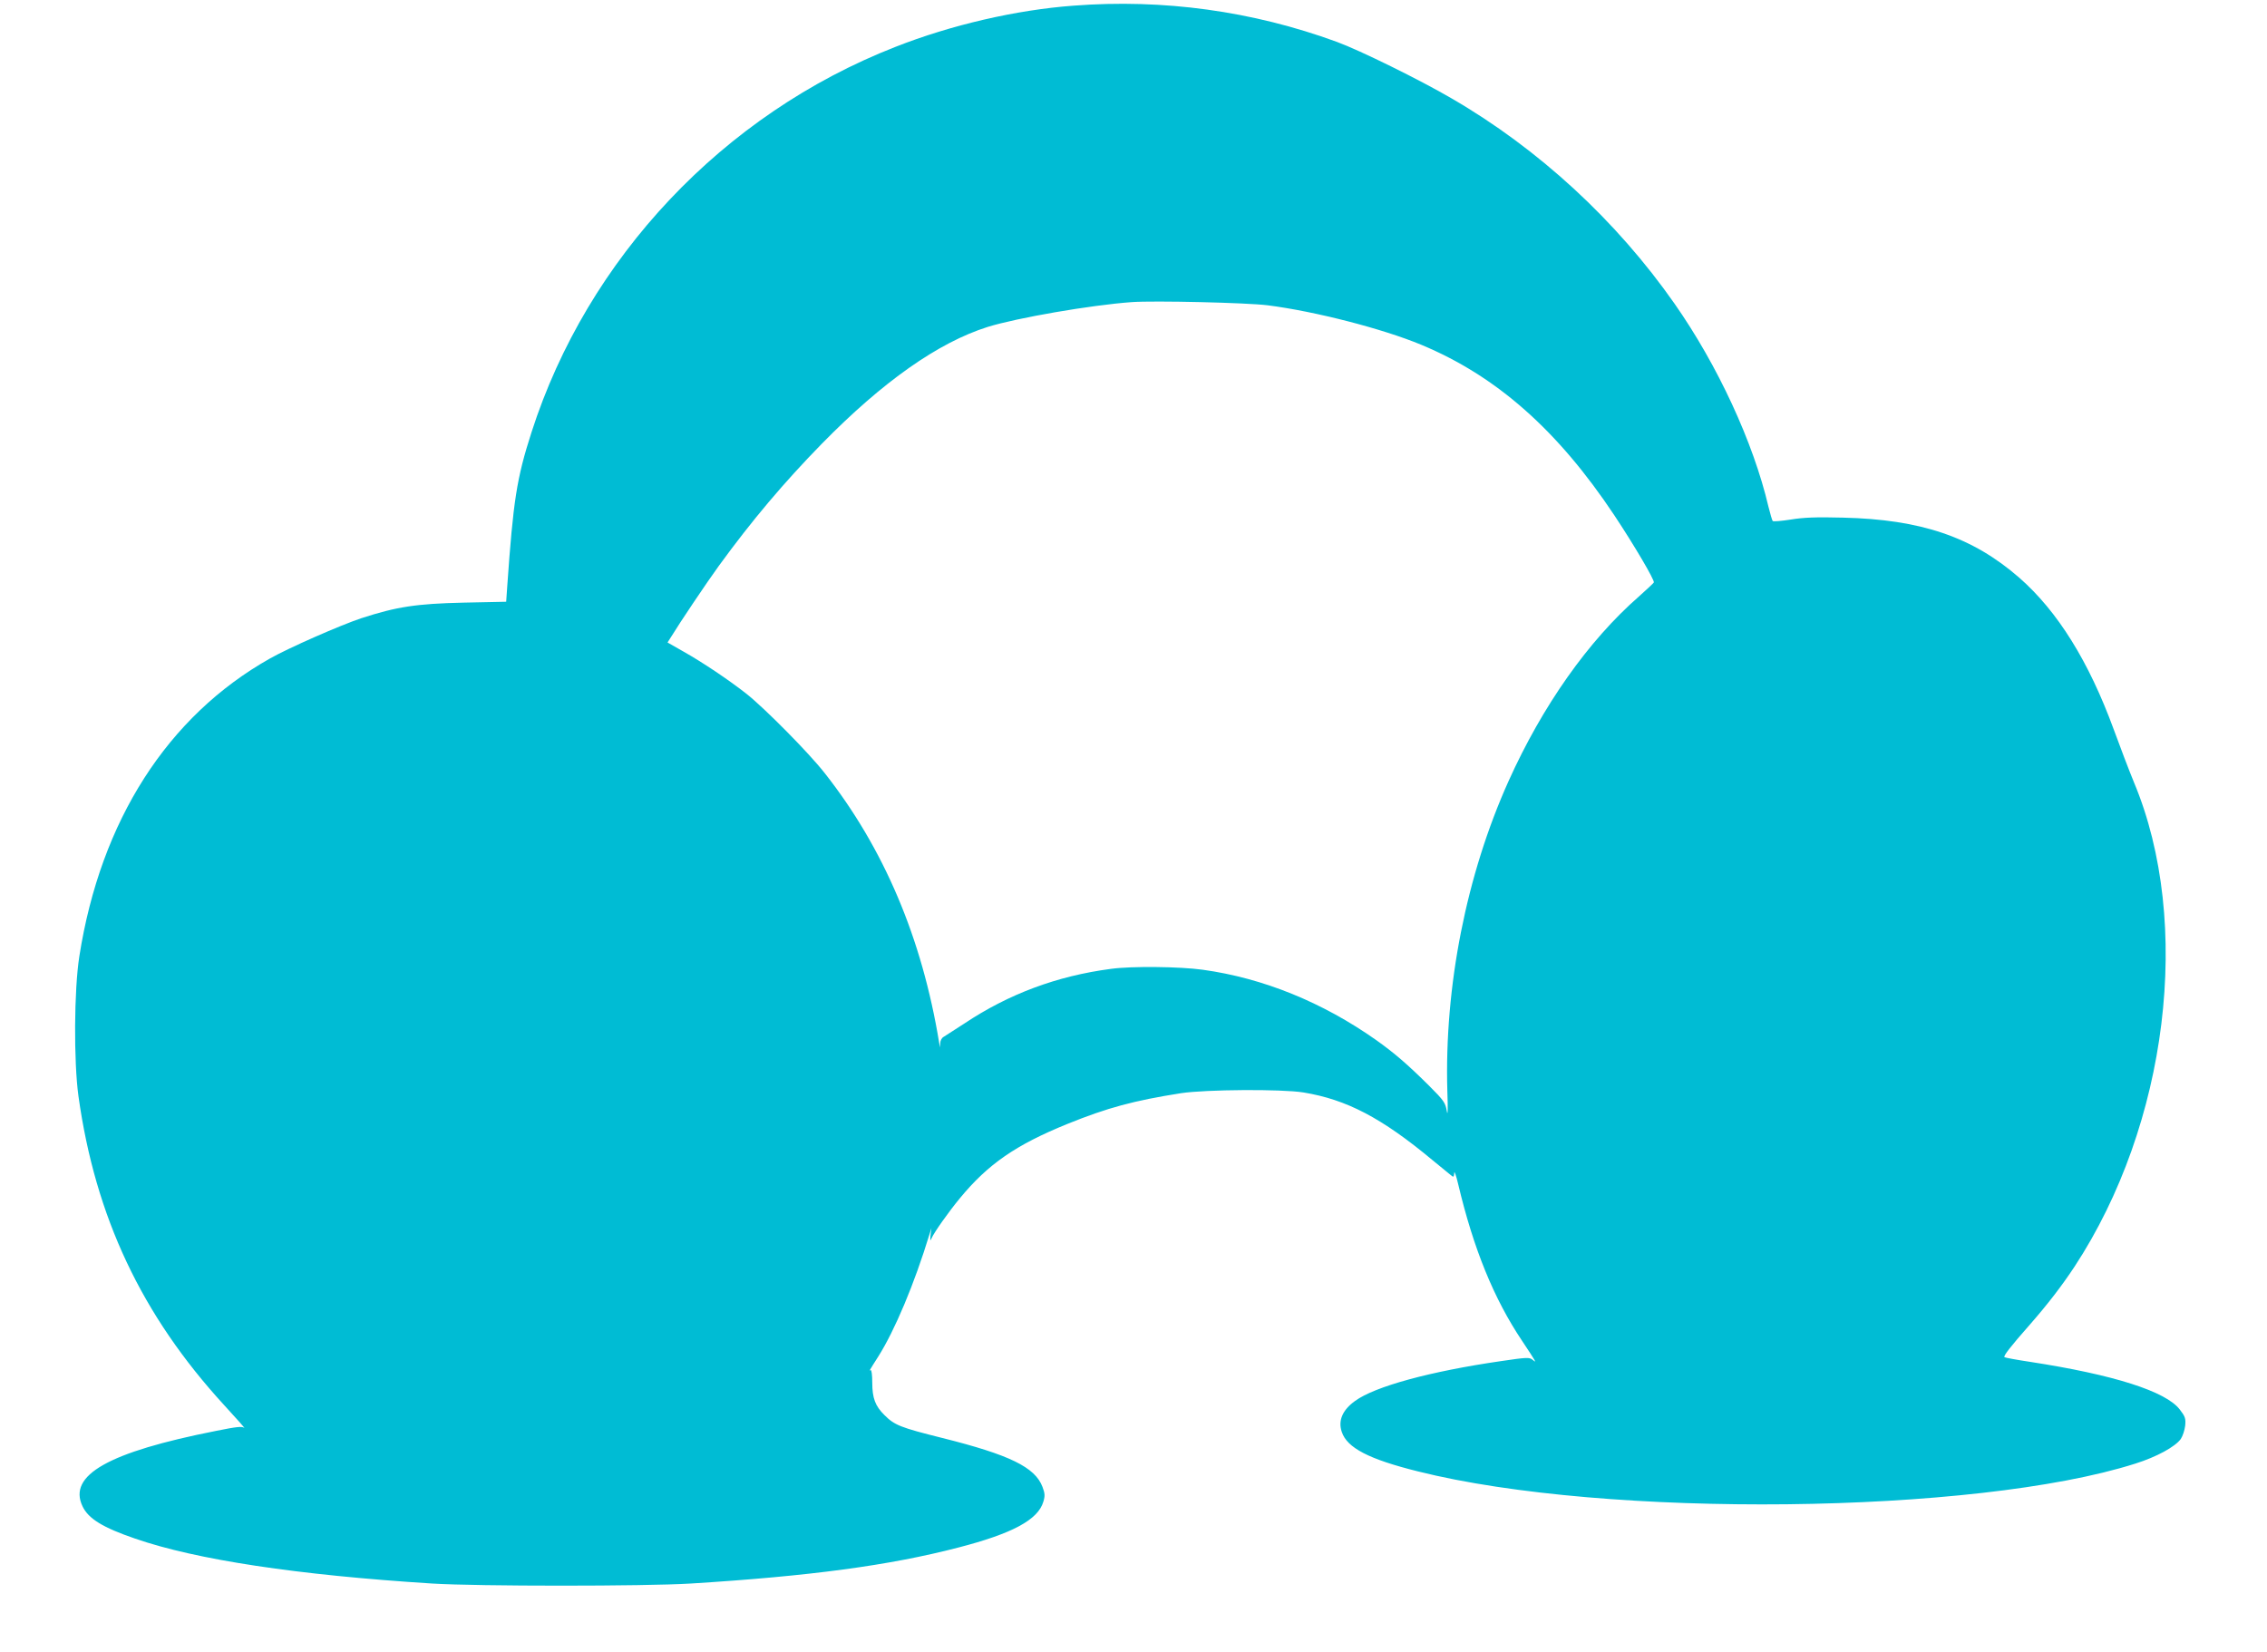
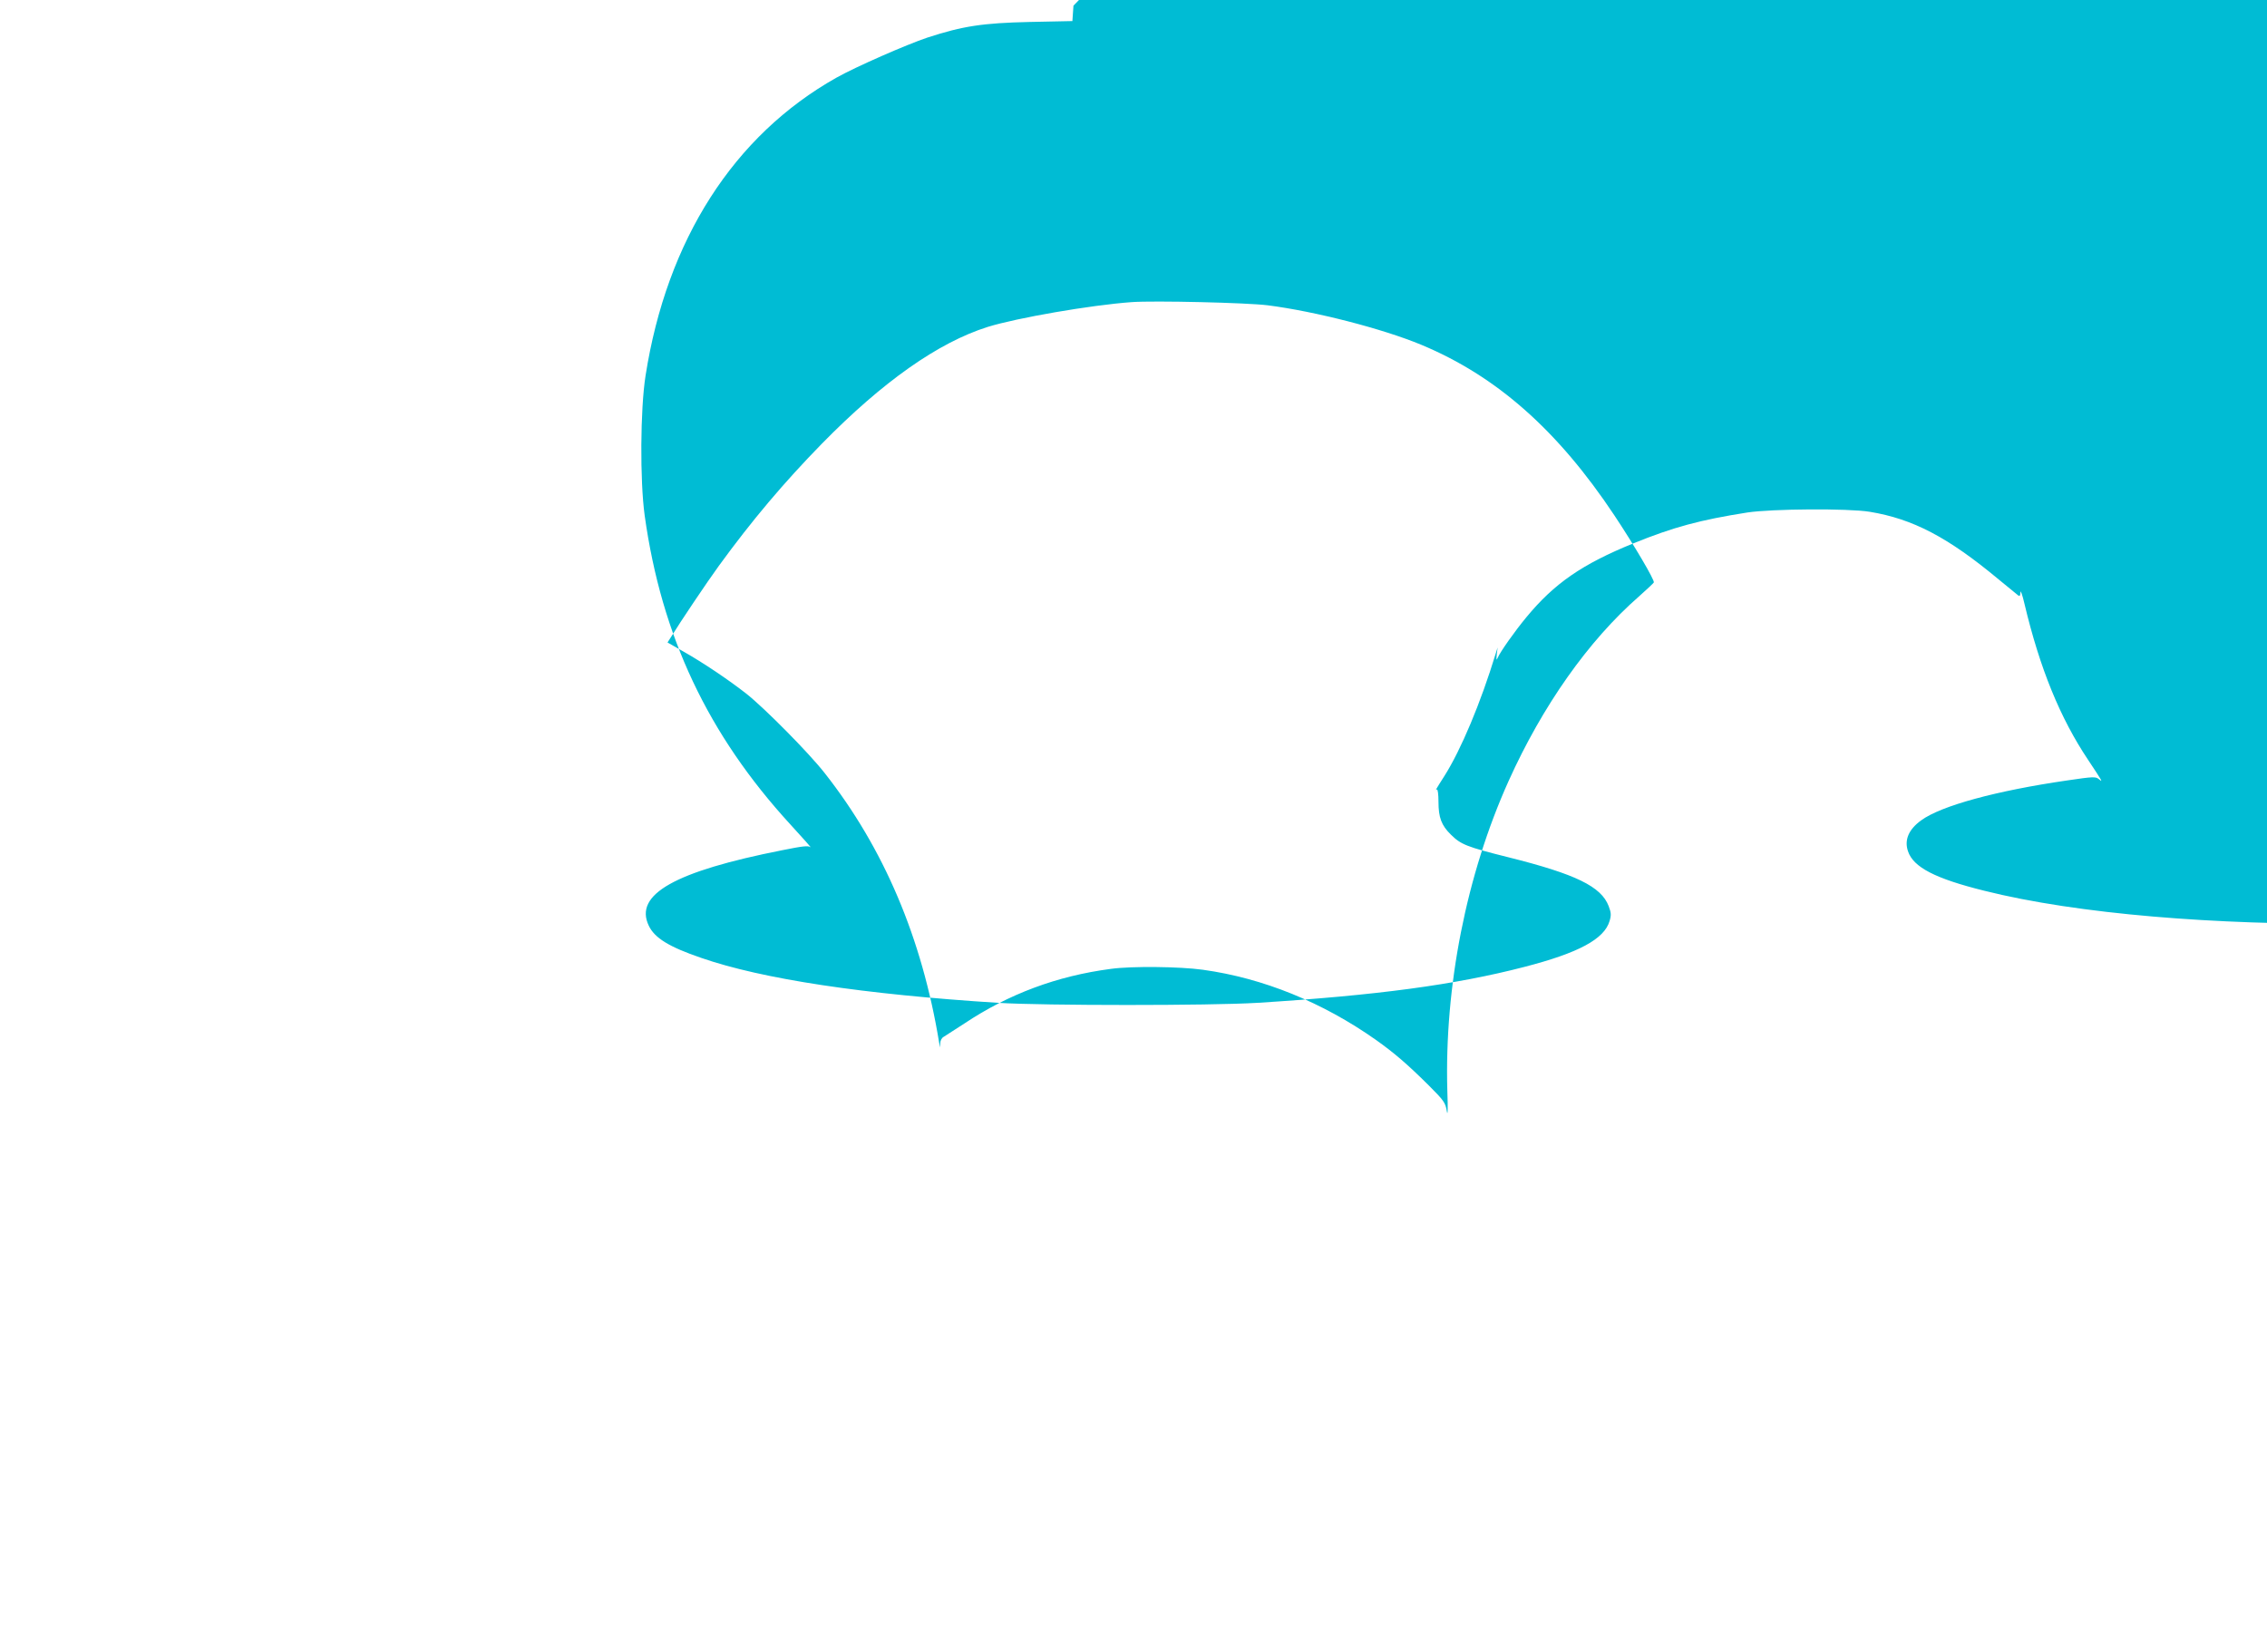
<svg xmlns="http://www.w3.org/2000/svg" version="1.0" width="1280pt" height="933pt" viewBox="0 0 1280 933" preserveAspectRatio="xMidYMid meet">
  <g transform="translate(0,933) scale(0.1,-0.1)" fill="#00bcd4" stroke="none">
-     <path d="M6061 9298 c-324 -24 -691 -109 -1006 -233 -972 -380 -1738 -1192 -2054 -2176 -84 -261 -103 -386 -137 -870 l-6 -87 -241 -5 c-266 -6 -377 -23 -577 -88 -117 -39 -407 -166 -515 -227 -579 -326 -957 -916 -1077 -1682 -30 -191 -32 -593 -5 -790 95 -681 357 -1237 823 -1745 71 -77 122 -135 113 -128 -12 10 -45 6 -159 -17 -608 -120 -838 -250 -754 -426 33 -70 115 -120 296 -182 346 -120 918 -206 1678 -254 261 -16 1196 -16 1460 0 675 42 1121 102 1510 203 306 79 451 157 481 259 10 33 9 47 -5 84 -42 111 -186 181 -566 276 -236 59 -269 72 -326 129 -52 51 -69 96 -69 183 0 43 -4 74 -9 71 -10 -7 -8 -3 43 77 93 147 204 411 289 690 l11 35 -5 -40 c-3 -31 -2 -35 5 -19 15 35 98 152 161 228 159 193 316 301 606 419 227 92 376 132 643 174 140 21 568 24 691 4 243 -40 441 -143 728 -382 53 -44 103 -84 110 -90 9 -7 12 -3 13 18 0 15 11 -15 23 -67 86 -362 201 -644 359 -880 83 -125 85 -129 61 -109 -18 15 -31 15 -179 -7 -400 -58 -712 -143 -824 -225 -71 -51 -97 -111 -75 -175 30 -90 153 -154 431 -223 1060 -266 3147 -243 4049 44 121 38 225 95 257 139 11 16 22 50 25 75 4 41 0 52 -30 91 -78 103 -372 197 -847 270 -74 11 -138 23 -143 26 -9 5 32 58 143 184 99 113 180 218 252 327 528 804 668 1941 336 2735 -28 68 -79 202 -114 298 -141 385 -317 668 -534 858 -264 230 -555 329 -996 339 -151 4 -223 1 -295 -11 -52 -8 -98 -12 -101 -8 -3 4 -14 40 -24 81 -85 363 -287 799 -530 1146 -328 469 -768 875 -1260 1160 -180 105 -517 271 -648 319 -476 174 -979 243 -1486 204z m1097 -1692 c267 -34 648 -132 867 -223 425 -177 770 -482 1090 -963 111 -167 228 -366 223 -379 -2 -4 -40 -40 -84 -79 -286 -250 -545 -618 -736 -1042 -239 -531 -363 -1161 -346 -1750 4 -106 2 -147 -3 -114 -8 47 -16 59 -101 144 -121 120 -194 183 -298 257 -302 213 -638 350 -979 397 -129 18 -402 21 -518 5 -305 -40 -578 -142 -827 -308 -55 -36 -108 -70 -118 -76 -10 -5 -19 -21 -19 -35 l-2 -25 -4 25 c-97 593 -313 1101 -647 1525 -91 116 -339 366 -441 447 -102 80 -247 177 -353 237 l-93 53 23 36 c43 71 202 308 267 397 187 257 367 470 581 689 345 352 658 572 937 660 165 51 579 123 813 140 127 9 649 -3 768 -18z" />
+     <path d="M6061 9298 l-6 -87 -241 -5 c-266 -6 -377 -23 -577 -88 -117 -39 -407 -166 -515 -227 -579 -326 -957 -916 -1077 -1682 -30 -191 -32 -593 -5 -790 95 -681 357 -1237 823 -1745 71 -77 122 -135 113 -128 -12 10 -45 6 -159 -17 -608 -120 -838 -250 -754 -426 33 -70 115 -120 296 -182 346 -120 918 -206 1678 -254 261 -16 1196 -16 1460 0 675 42 1121 102 1510 203 306 79 451 157 481 259 10 33 9 47 -5 84 -42 111 -186 181 -566 276 -236 59 -269 72 -326 129 -52 51 -69 96 -69 183 0 43 -4 74 -9 71 -10 -7 -8 -3 43 77 93 147 204 411 289 690 l11 35 -5 -40 c-3 -31 -2 -35 5 -19 15 35 98 152 161 228 159 193 316 301 606 419 227 92 376 132 643 174 140 21 568 24 691 4 243 -40 441 -143 728 -382 53 -44 103 -84 110 -90 9 -7 12 -3 13 18 0 15 11 -15 23 -67 86 -362 201 -644 359 -880 83 -125 85 -129 61 -109 -18 15 -31 15 -179 -7 -400 -58 -712 -143 -824 -225 -71 -51 -97 -111 -75 -175 30 -90 153 -154 431 -223 1060 -266 3147 -243 4049 44 121 38 225 95 257 139 11 16 22 50 25 75 4 41 0 52 -30 91 -78 103 -372 197 -847 270 -74 11 -138 23 -143 26 -9 5 32 58 143 184 99 113 180 218 252 327 528 804 668 1941 336 2735 -28 68 -79 202 -114 298 -141 385 -317 668 -534 858 -264 230 -555 329 -996 339 -151 4 -223 1 -295 -11 -52 -8 -98 -12 -101 -8 -3 4 -14 40 -24 81 -85 363 -287 799 -530 1146 -328 469 -768 875 -1260 1160 -180 105 -517 271 -648 319 -476 174 -979 243 -1486 204z m1097 -1692 c267 -34 648 -132 867 -223 425 -177 770 -482 1090 -963 111 -167 228 -366 223 -379 -2 -4 -40 -40 -84 -79 -286 -250 -545 -618 -736 -1042 -239 -531 -363 -1161 -346 -1750 4 -106 2 -147 -3 -114 -8 47 -16 59 -101 144 -121 120 -194 183 -298 257 -302 213 -638 350 -979 397 -129 18 -402 21 -518 5 -305 -40 -578 -142 -827 -308 -55 -36 -108 -70 -118 -76 -10 -5 -19 -21 -19 -35 l-2 -25 -4 25 c-97 593 -313 1101 -647 1525 -91 116 -339 366 -441 447 -102 80 -247 177 -353 237 l-93 53 23 36 c43 71 202 308 267 397 187 257 367 470 581 689 345 352 658 572 937 660 165 51 579 123 813 140 127 9 649 -3 768 -18z" />
  </g>
</svg>